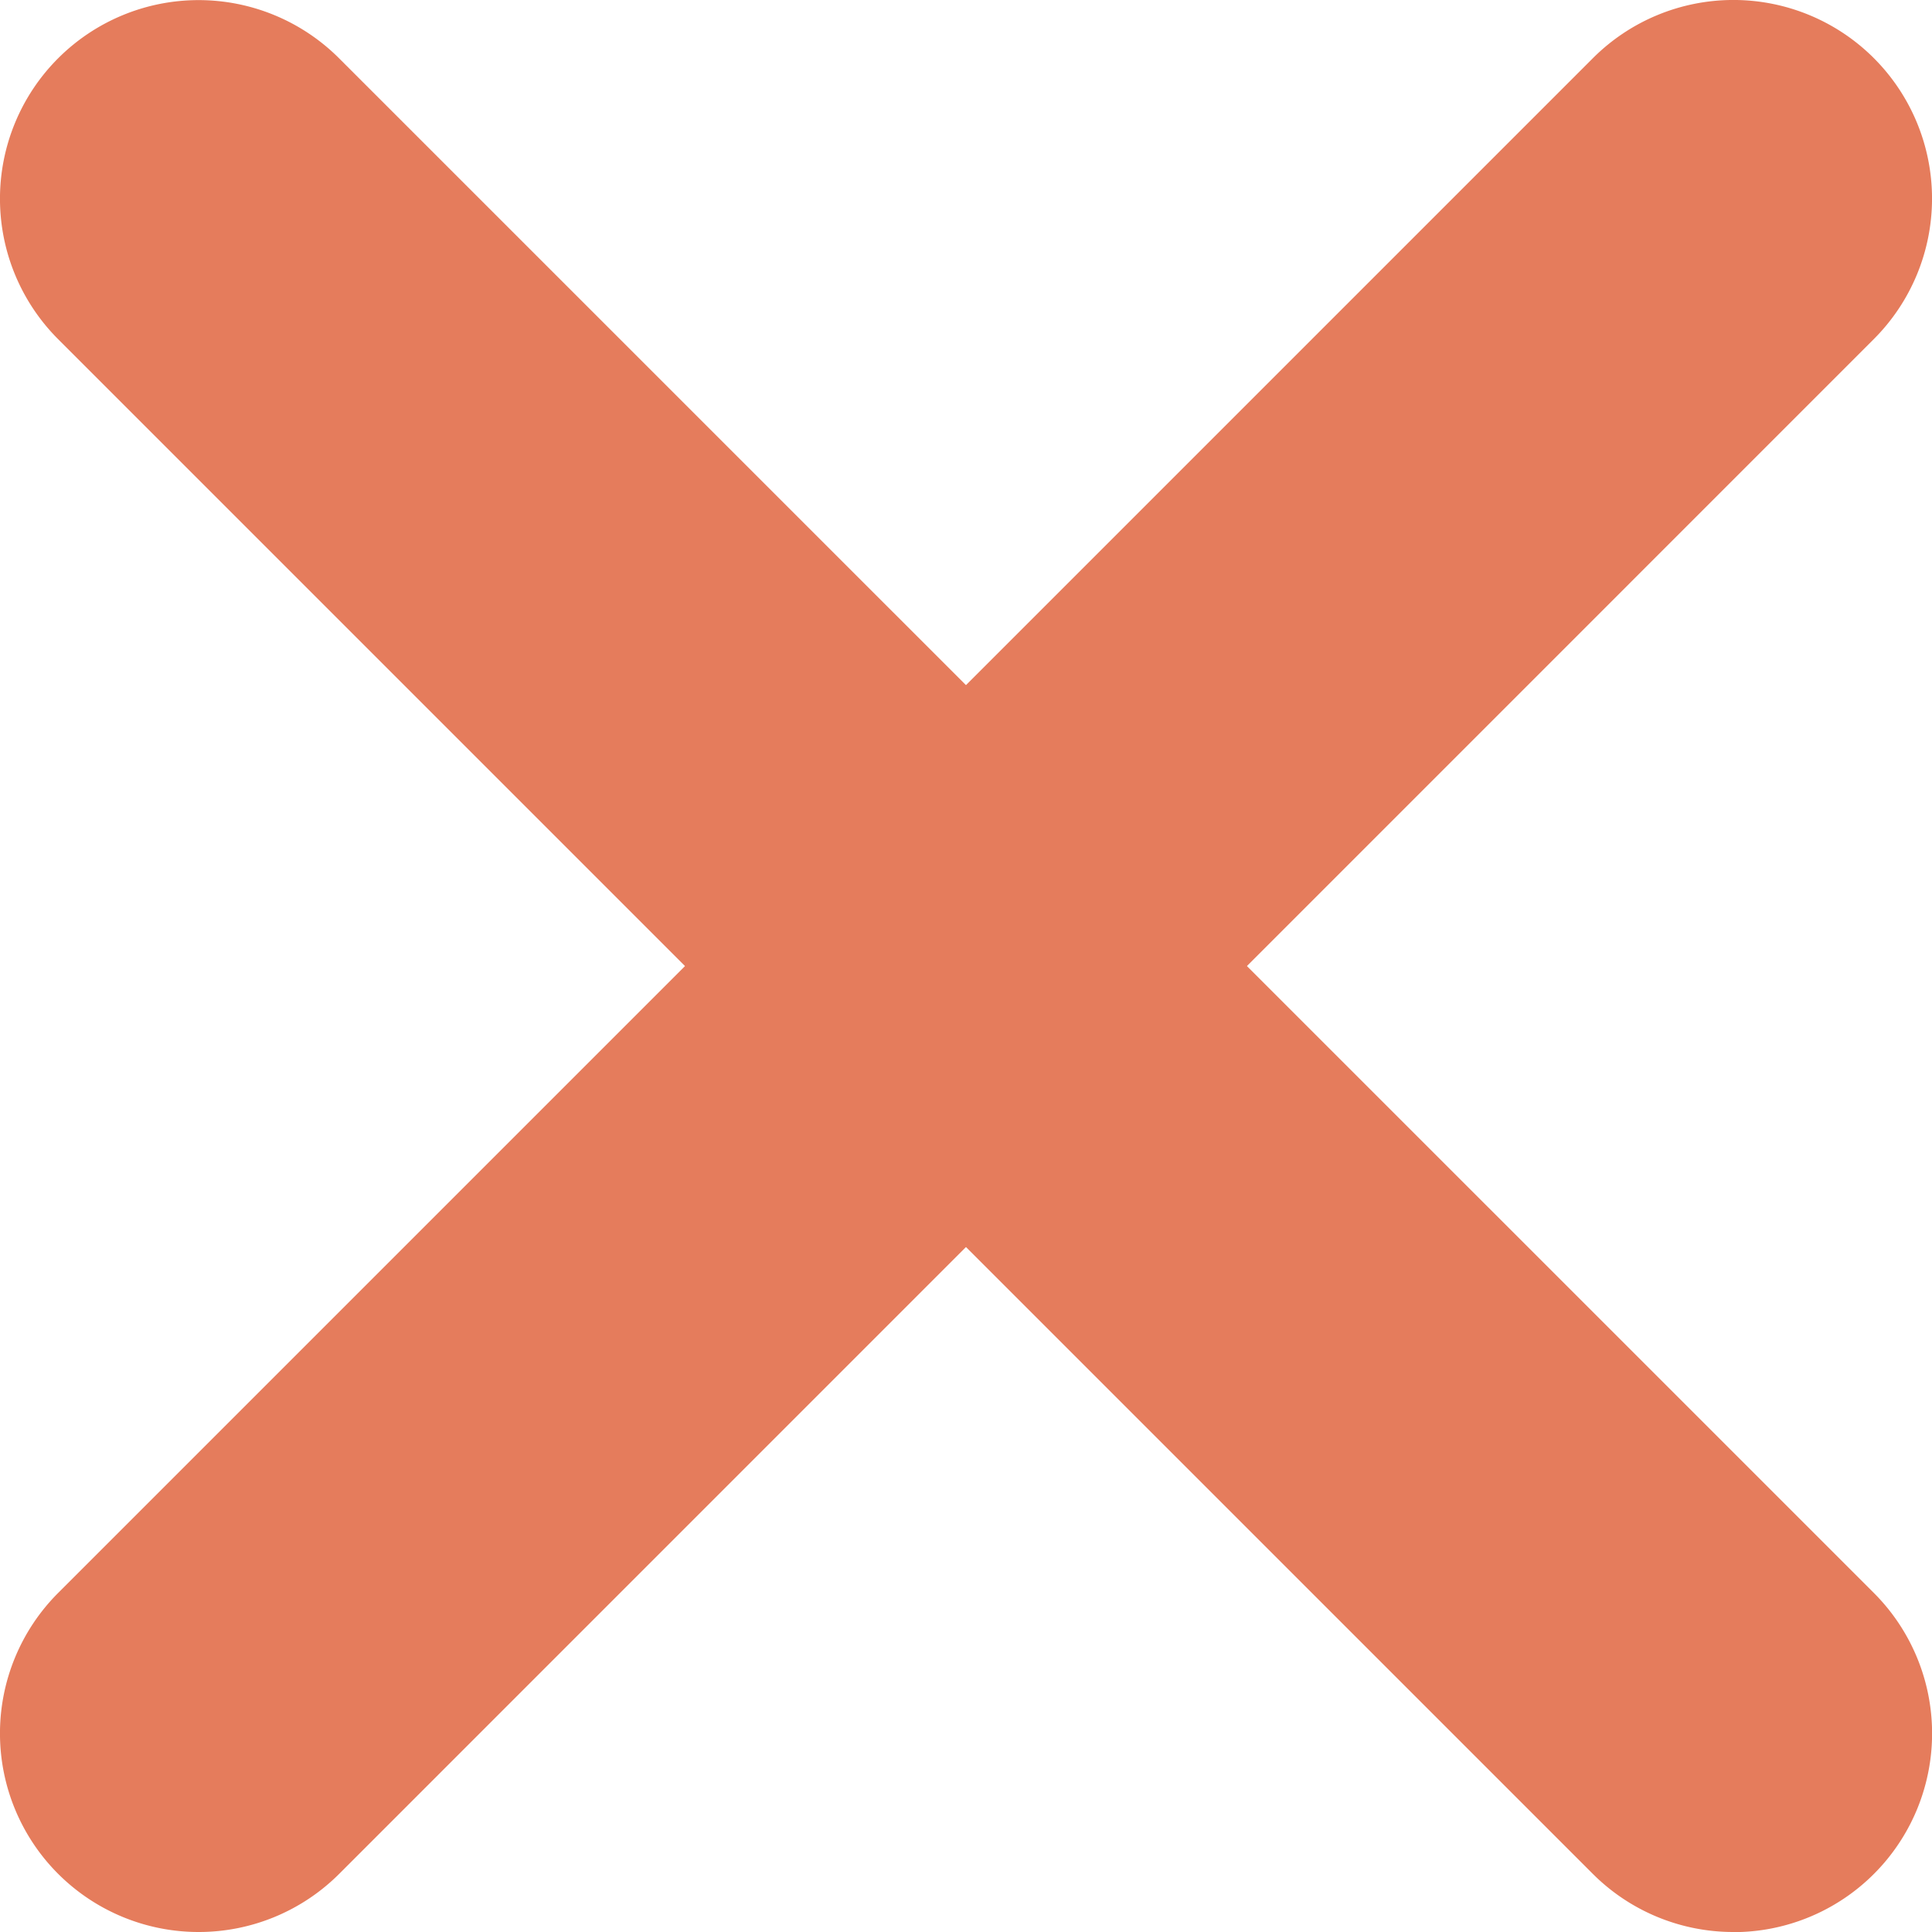
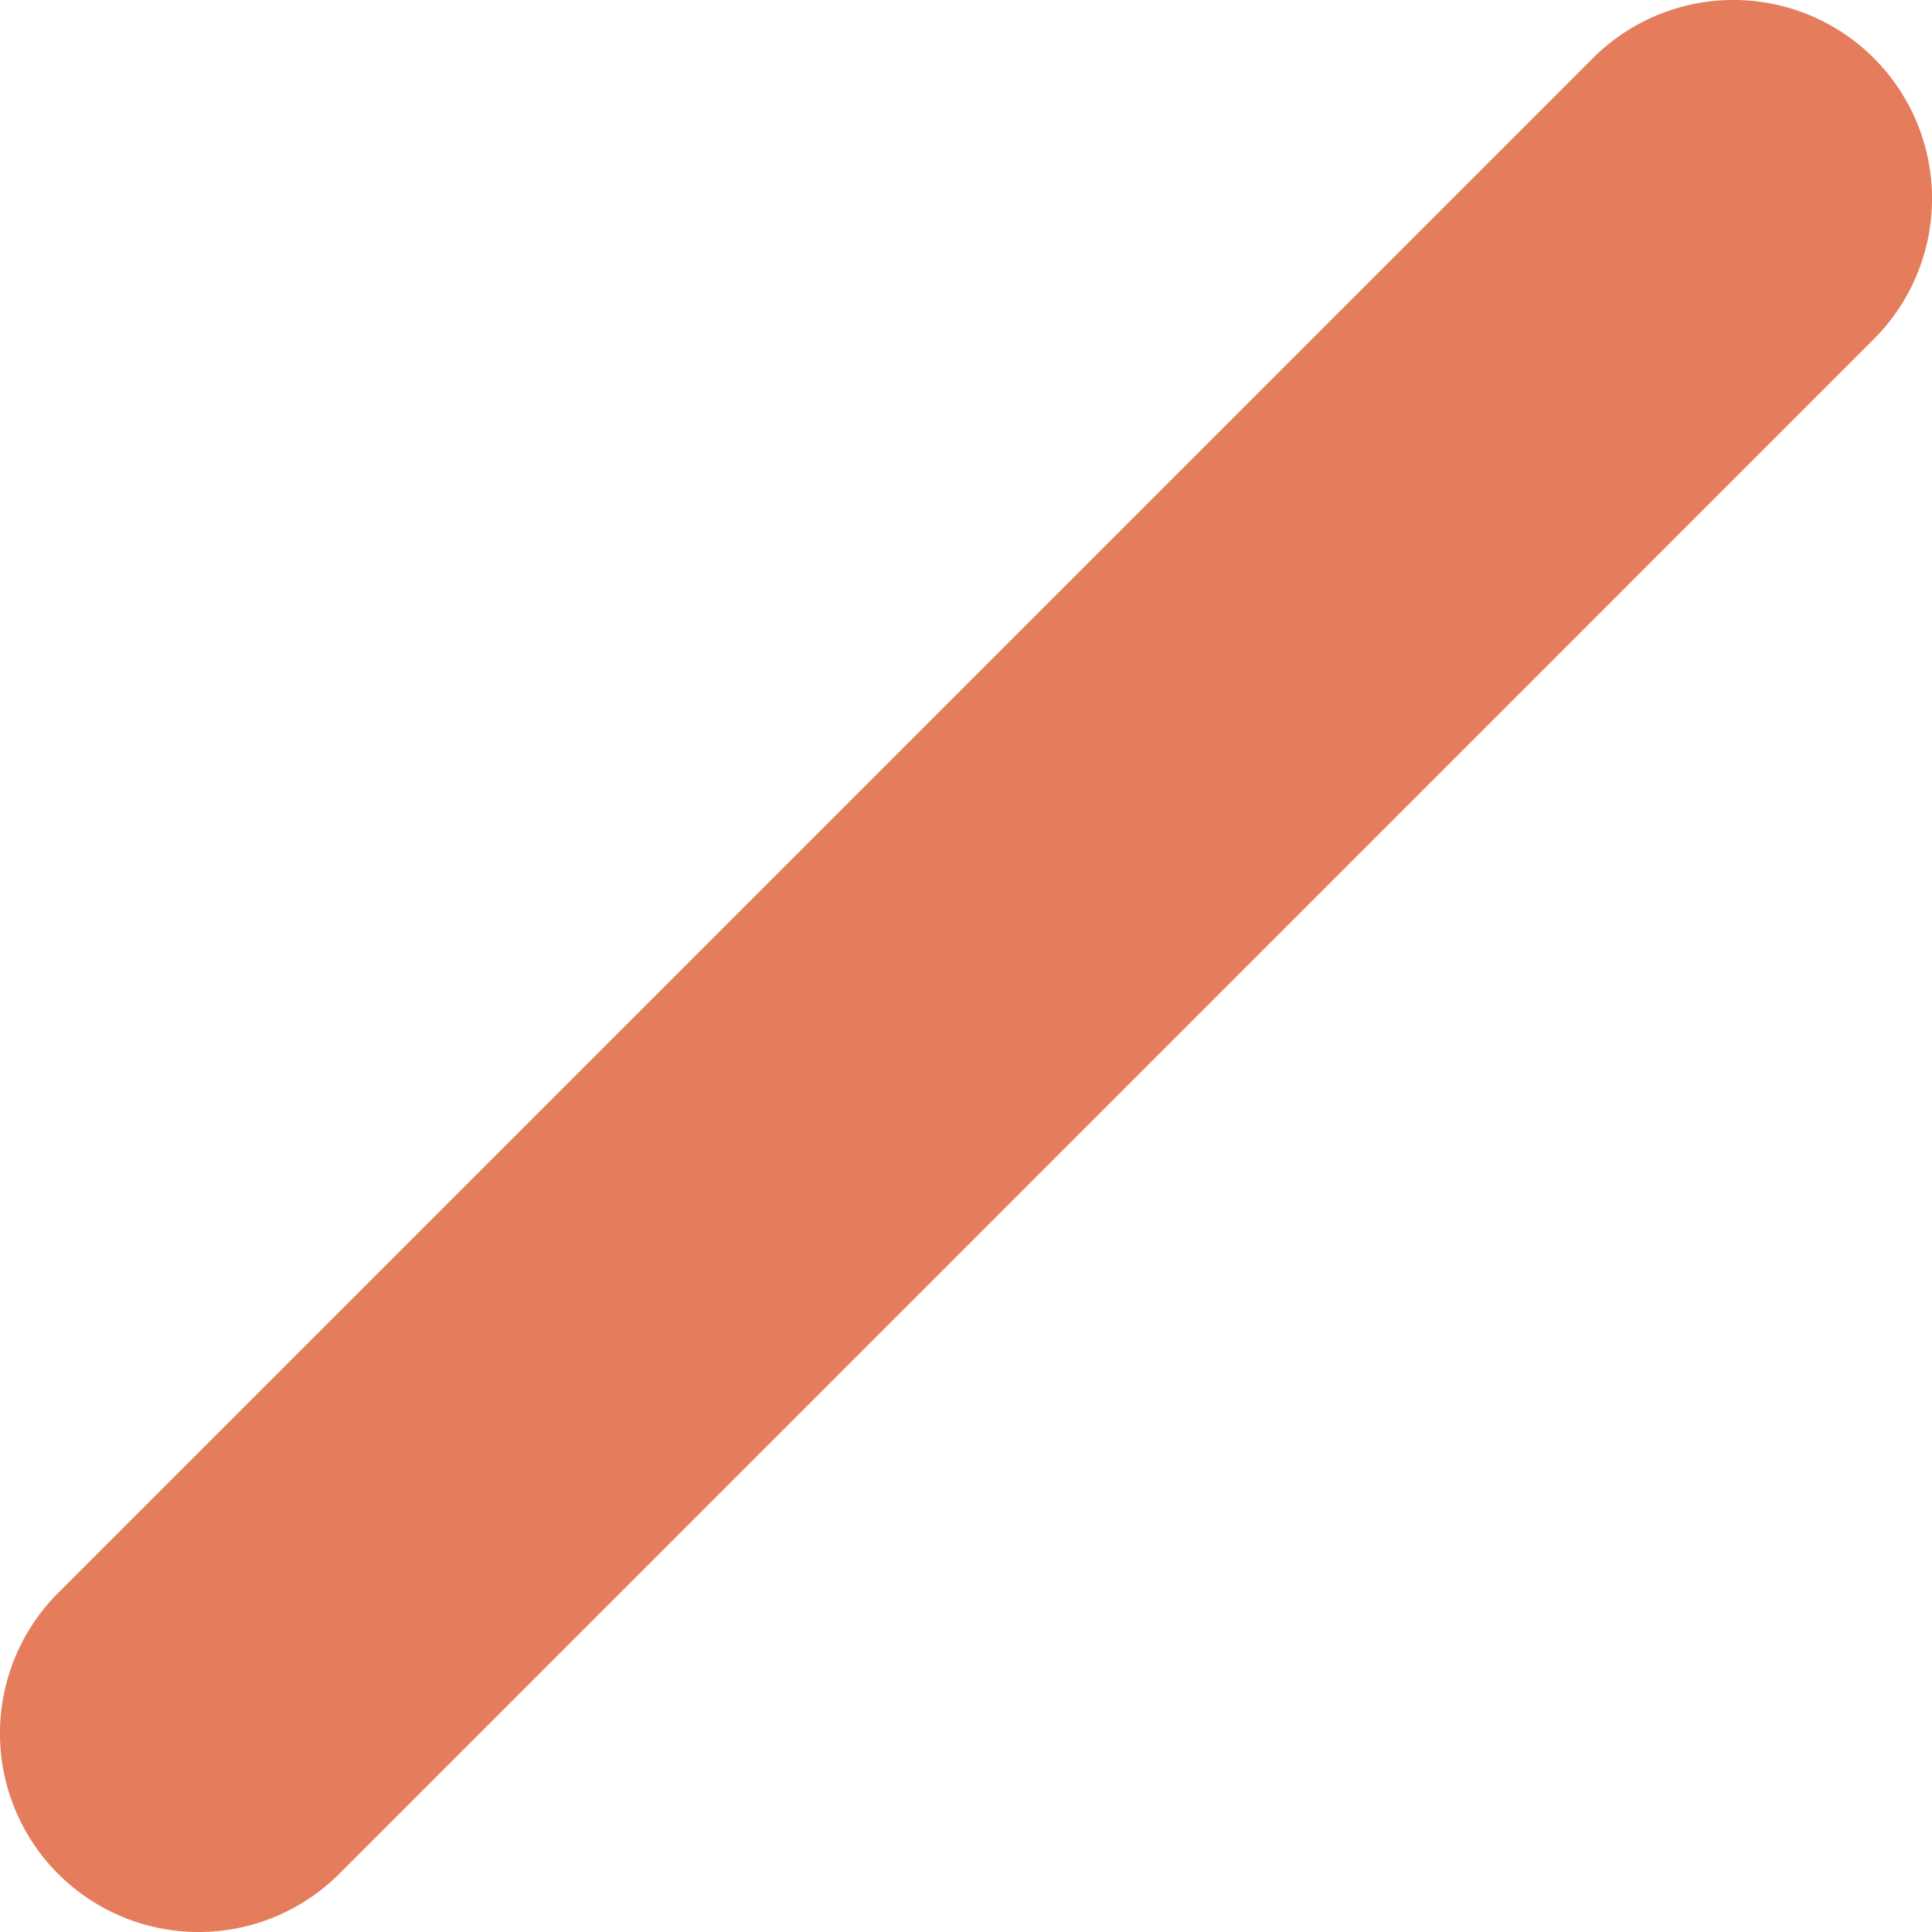
<svg xmlns="http://www.w3.org/2000/svg" width="14.587" height="14.587" viewBox="0 0 14.587 14.587">
  <g transform="translate(-895 -3705)">
-     <path d="M11.587,13.087a1.5,1.5,0,0,1-1.061-.439L-1.061,1.061a1.5,1.5,0,0,1,0-2.121,1.5,1.5,0,0,1,2.121,0L12.648,10.527a1.5,1.5,0,0,1-1.061,2.561Z" transform="translate(896.5 3706.5)" fill="#e57c5c" />
    <path d="M0,13.087a1.5,1.5,0,0,1-1.061-.439,1.5,1.5,0,0,1,0-2.121L10.527-1.061a1.5,1.5,0,0,1,2.121,0,1.5,1.5,0,0,1,0,2.121L1.061,12.648A1.5,1.5,0,0,1,0,13.087Z" transform="translate(896.5 3706.5)" fill="#e57c5c" />
  </g>
</svg>